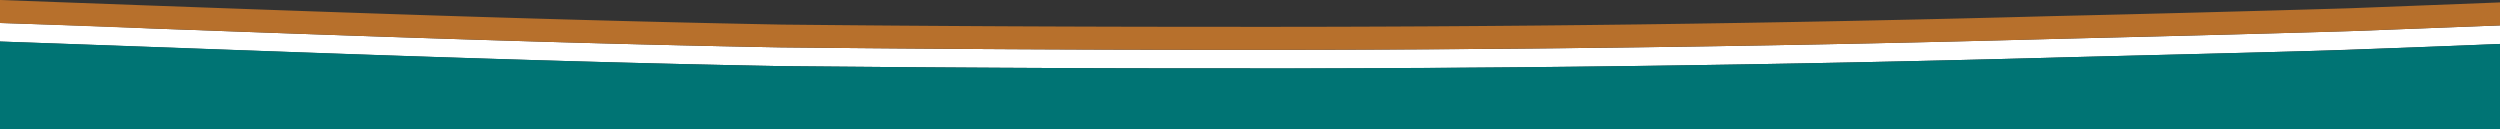
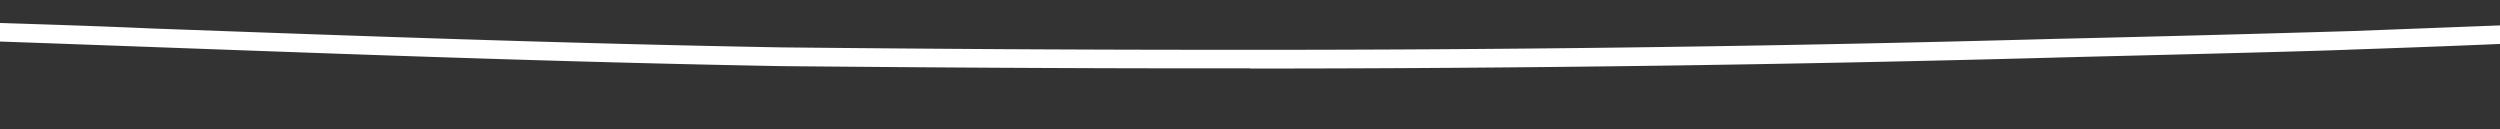
<svg xmlns="http://www.w3.org/2000/svg" xml:space="preserve" width="1240" height="64.2">
  <rect width="100%" height="100%" fill="#333333" stroke="none" />
  <path fill="#FFF" d="M620 34a14864.8 14864.8 0 0 0 398.1-5.4c9-.3 125.5-3 148-4 23.5-.8 48.3-1.7 73.9-2.8v-9.2l-73.2 2.8a22052.9 22052.9 0 0 1-148.2 3.9A14444.6 14444.6 0 0 1 606 24.7c-68.6 0-140-.4-218.5-1.2h-.1c-106.8-1.9-211.5-5.7-312.8-9.4C50 13 25 12.2 0 11.4v9.2c127.7 4.5 255 9.8 387.7 12.2 65.1.6 145.4 1.2 232.4 1.1z" />
-   <path fill="#007474" d="m1240 21.8-74 2.9c-22.4.8-138.9 3.6-147.9 3.9a14474.4 14474.4 0 0 1-398 5.3c-87 .1-167.3-.5-232.4-1.1C255.1 30.4 127.7 25 0 20.6v43.6h1240V21.8z" />
-   <path fill="#B7702C" d="M387.4 23.5h.1a21712 21712 0 0 0 232.6 1.2 14736.3 14736.3 0 0 0 410.7-5.7c32-.8 117-2.9 136-3.6l73.2-2.8V1.2l-74.6 2.9A22178.2 22178.2 0 0 1 1017.6 8 14412.1 14412.1 0 0 1 606 13.3c-68.5 0-139.8-.3-218-1.1-106.4-2-211-5.7-312-9.4L0 0v11.4c25 .8 50.1 1.8 74.6 2.7 101.3 3.7 206 7.5 312.8 9.4z" />
</svg>